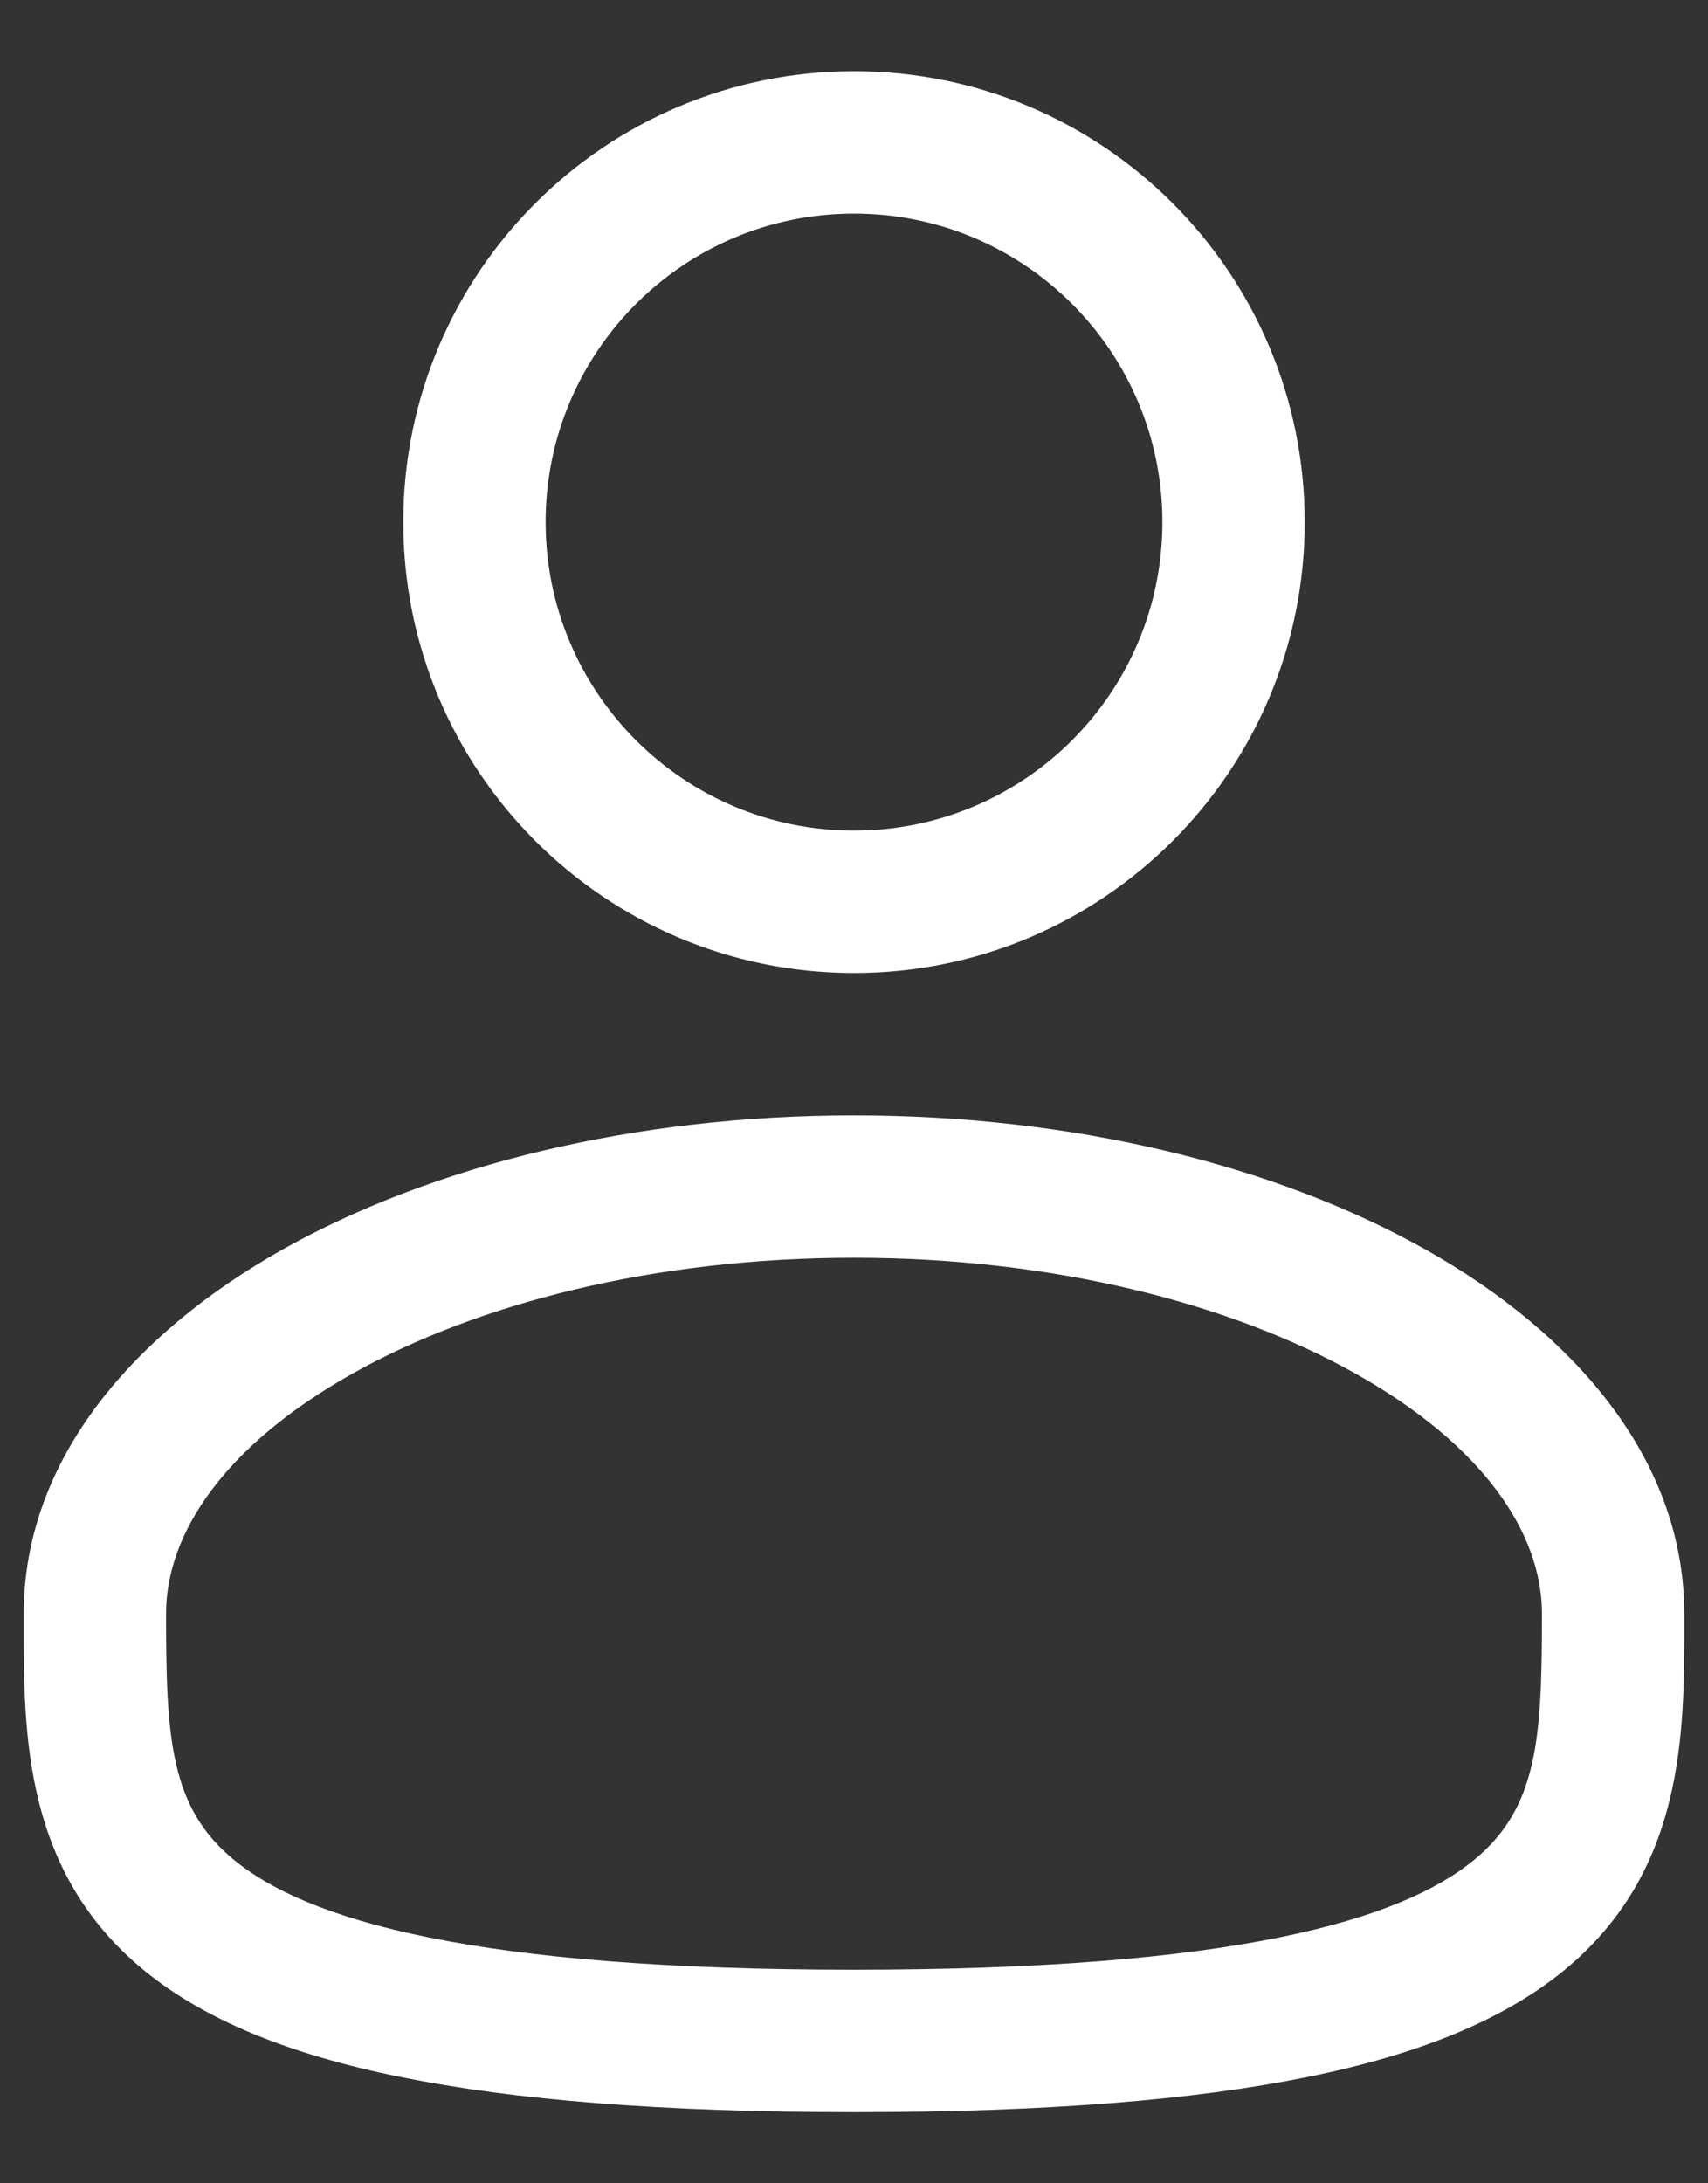
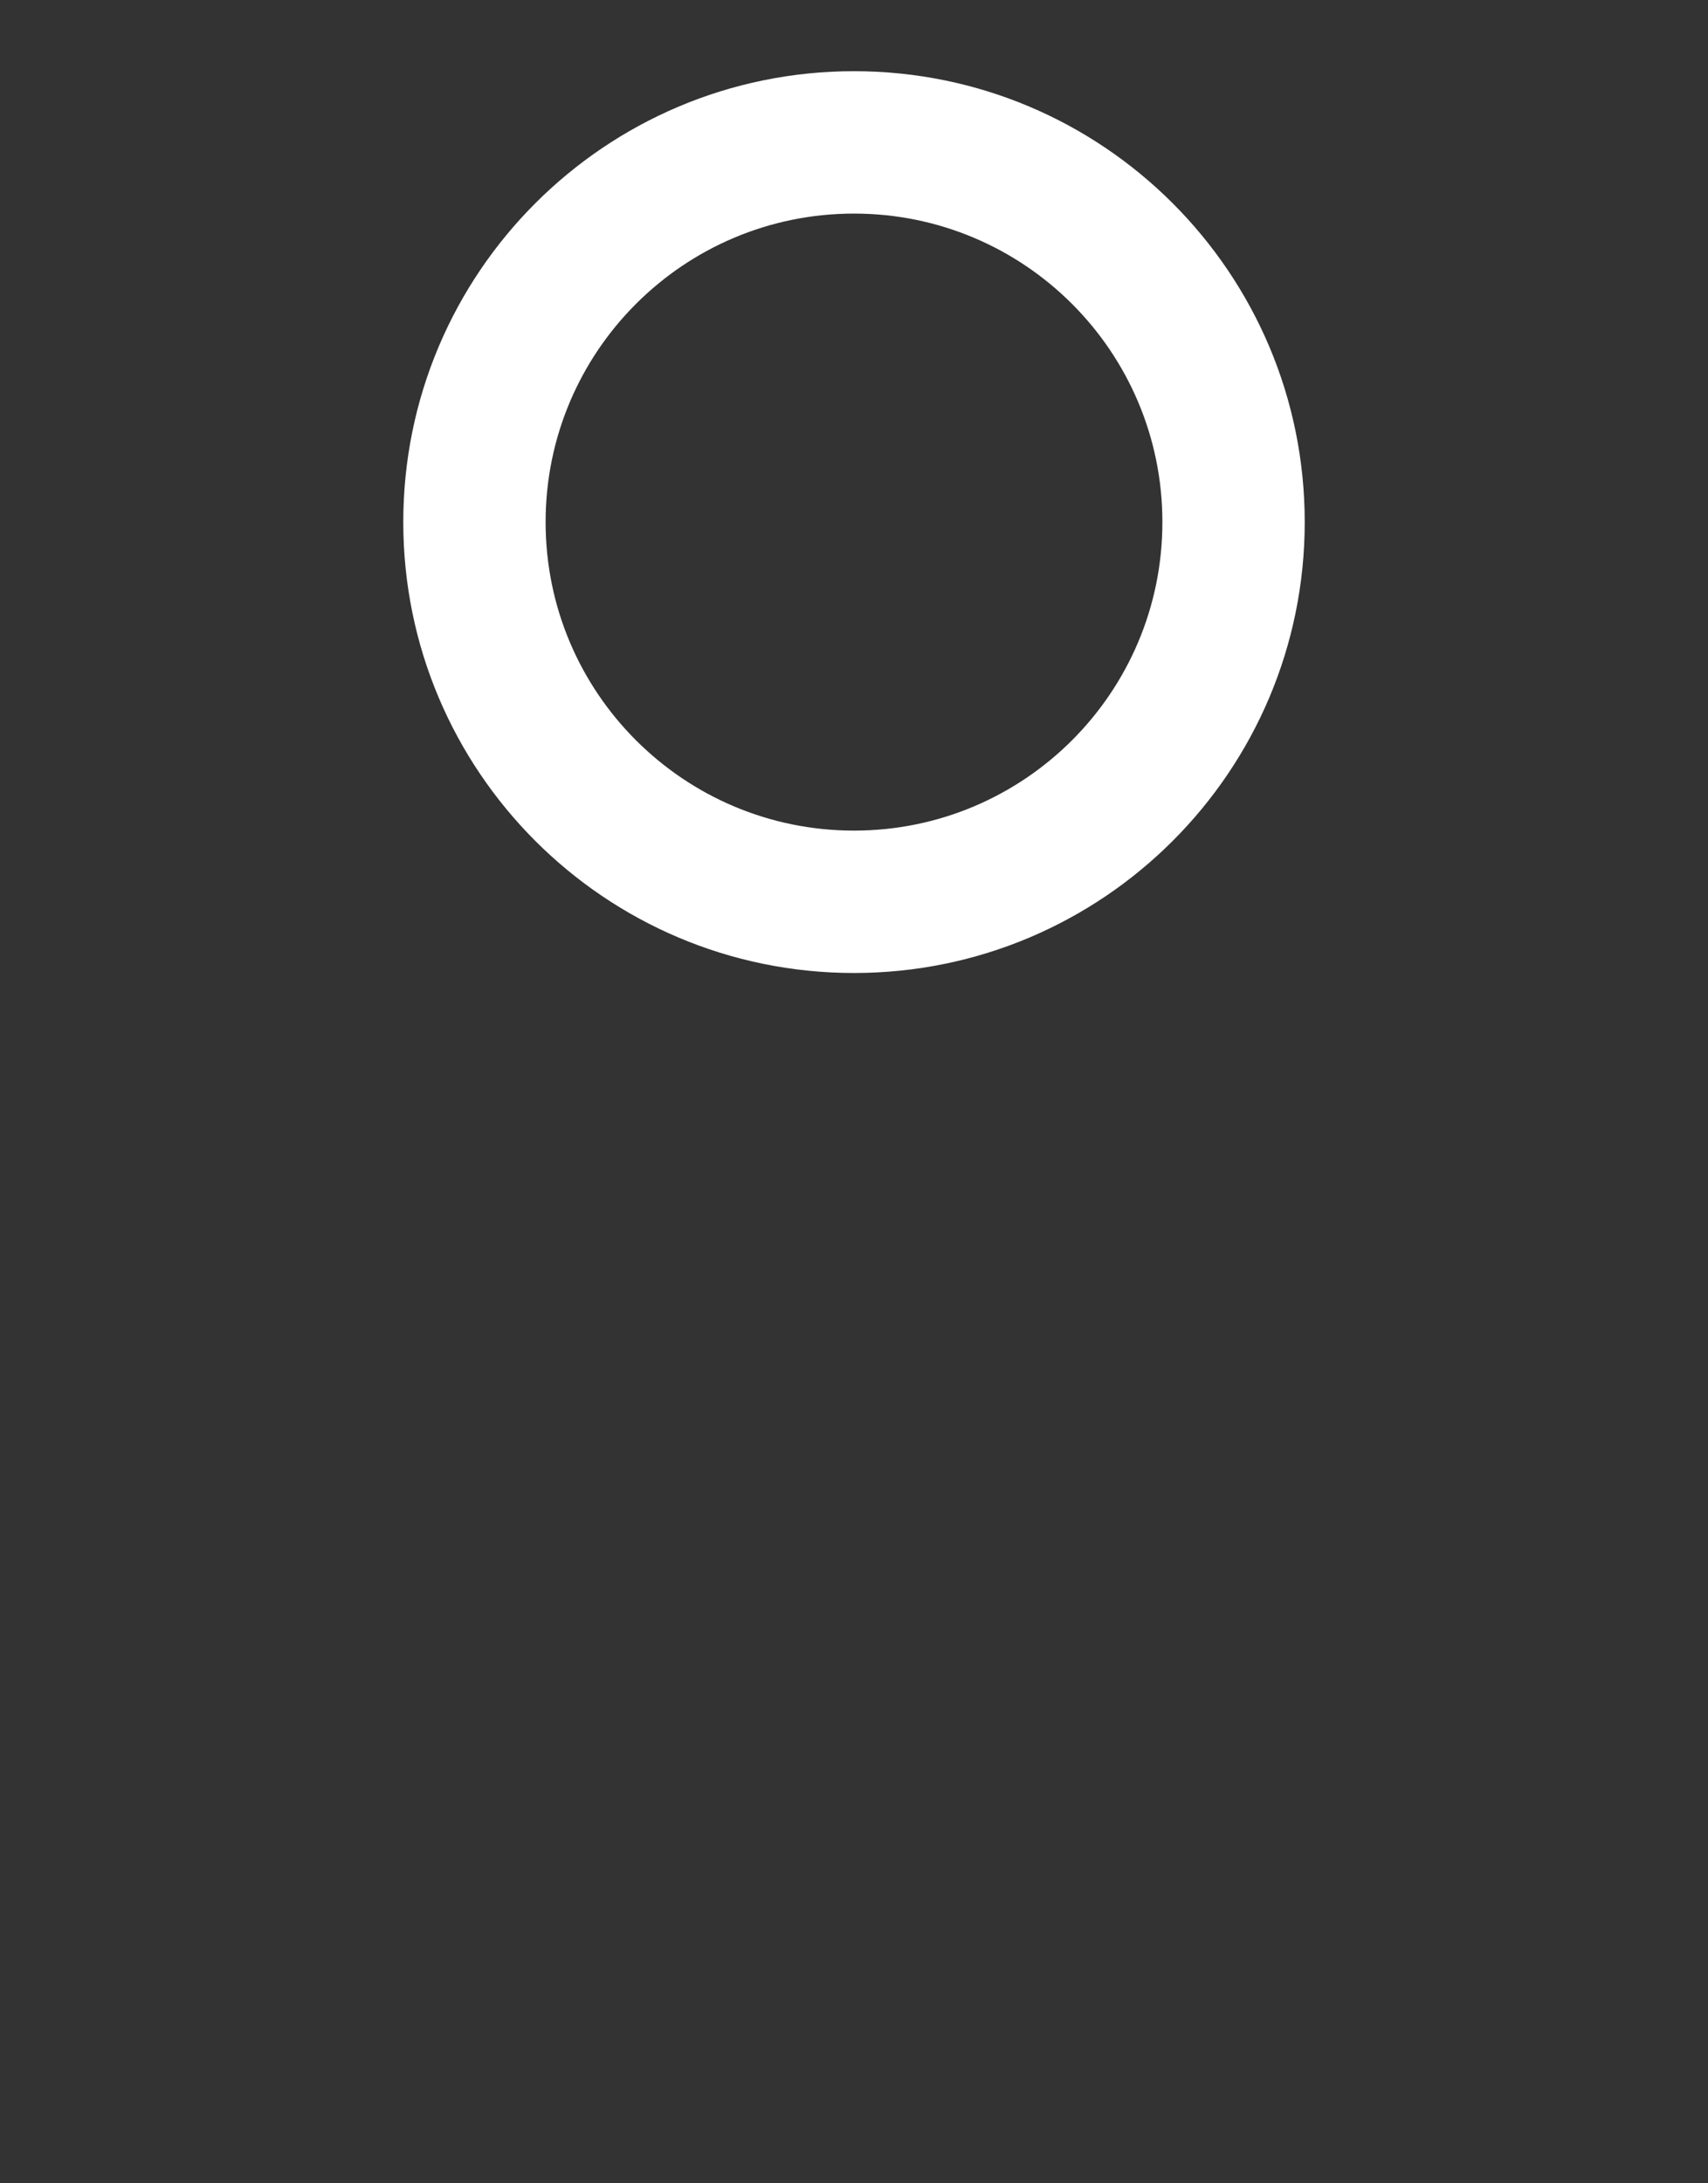
<svg xmlns="http://www.w3.org/2000/svg" width="18" height="23" viewBox="0 0 18 23" fill="none">
  <rect x="0" y="0" width="18" height="23" fill="#333333" stroke="none" />
  <path fill-rule="evenodd" clip-rule="evenodd" d="M9 0.75C6.377 0.75 4.25 2.877 4.25 5.5C4.25 8.123 6.377 10.25 9 10.25C11.623 10.25 13.75 8.123 13.75 5.5C13.75 2.877 11.623 0.75 9 0.75ZM5.75 5.5C5.75 3.705 7.205 2.25 9 2.25C10.795 2.25 12.25 3.705 12.25 5.5C12.25 7.295 10.795 8.75 9 8.75C7.205 8.75 5.75 7.295 5.75 5.5Z" fill="white" />
-   <path fill-rule="evenodd" clip-rule="evenodd" d="M9 11.75C6.687 11.75 4.555 12.276 2.976 13.164C1.42 14.04 0.25 15.366 0.25 17L0.25 17.102C0.249 18.264 0.248 19.722 1.527 20.764C2.156 21.276 3.037 21.641 4.226 21.881C5.419 22.123 6.974 22.25 9 22.25C11.026 22.25 12.581 22.123 13.774 21.881C14.964 21.641 15.844 21.276 16.474 20.764C17.753 19.722 17.751 18.264 17.75 17.102L17.75 17C17.75 15.366 16.581 14.04 15.025 13.164C13.445 12.276 11.314 11.75 9 11.75ZM1.75 17C1.75 16.149 2.372 15.225 3.711 14.472C5.027 13.732 6.895 13.25 9 13.25C11.105 13.25 12.973 13.732 14.289 14.472C15.629 15.225 16.25 16.149 16.25 17C16.25 18.308 16.21 19.044 15.527 19.6C15.156 19.902 14.537 20.197 13.476 20.411C12.419 20.625 10.974 20.75 9 20.75C7.026 20.75 5.581 20.625 4.524 20.411C3.464 20.197 2.844 19.902 2.474 19.6C1.79 19.044 1.75 18.308 1.75 17Z" fill="white" />
</svg>